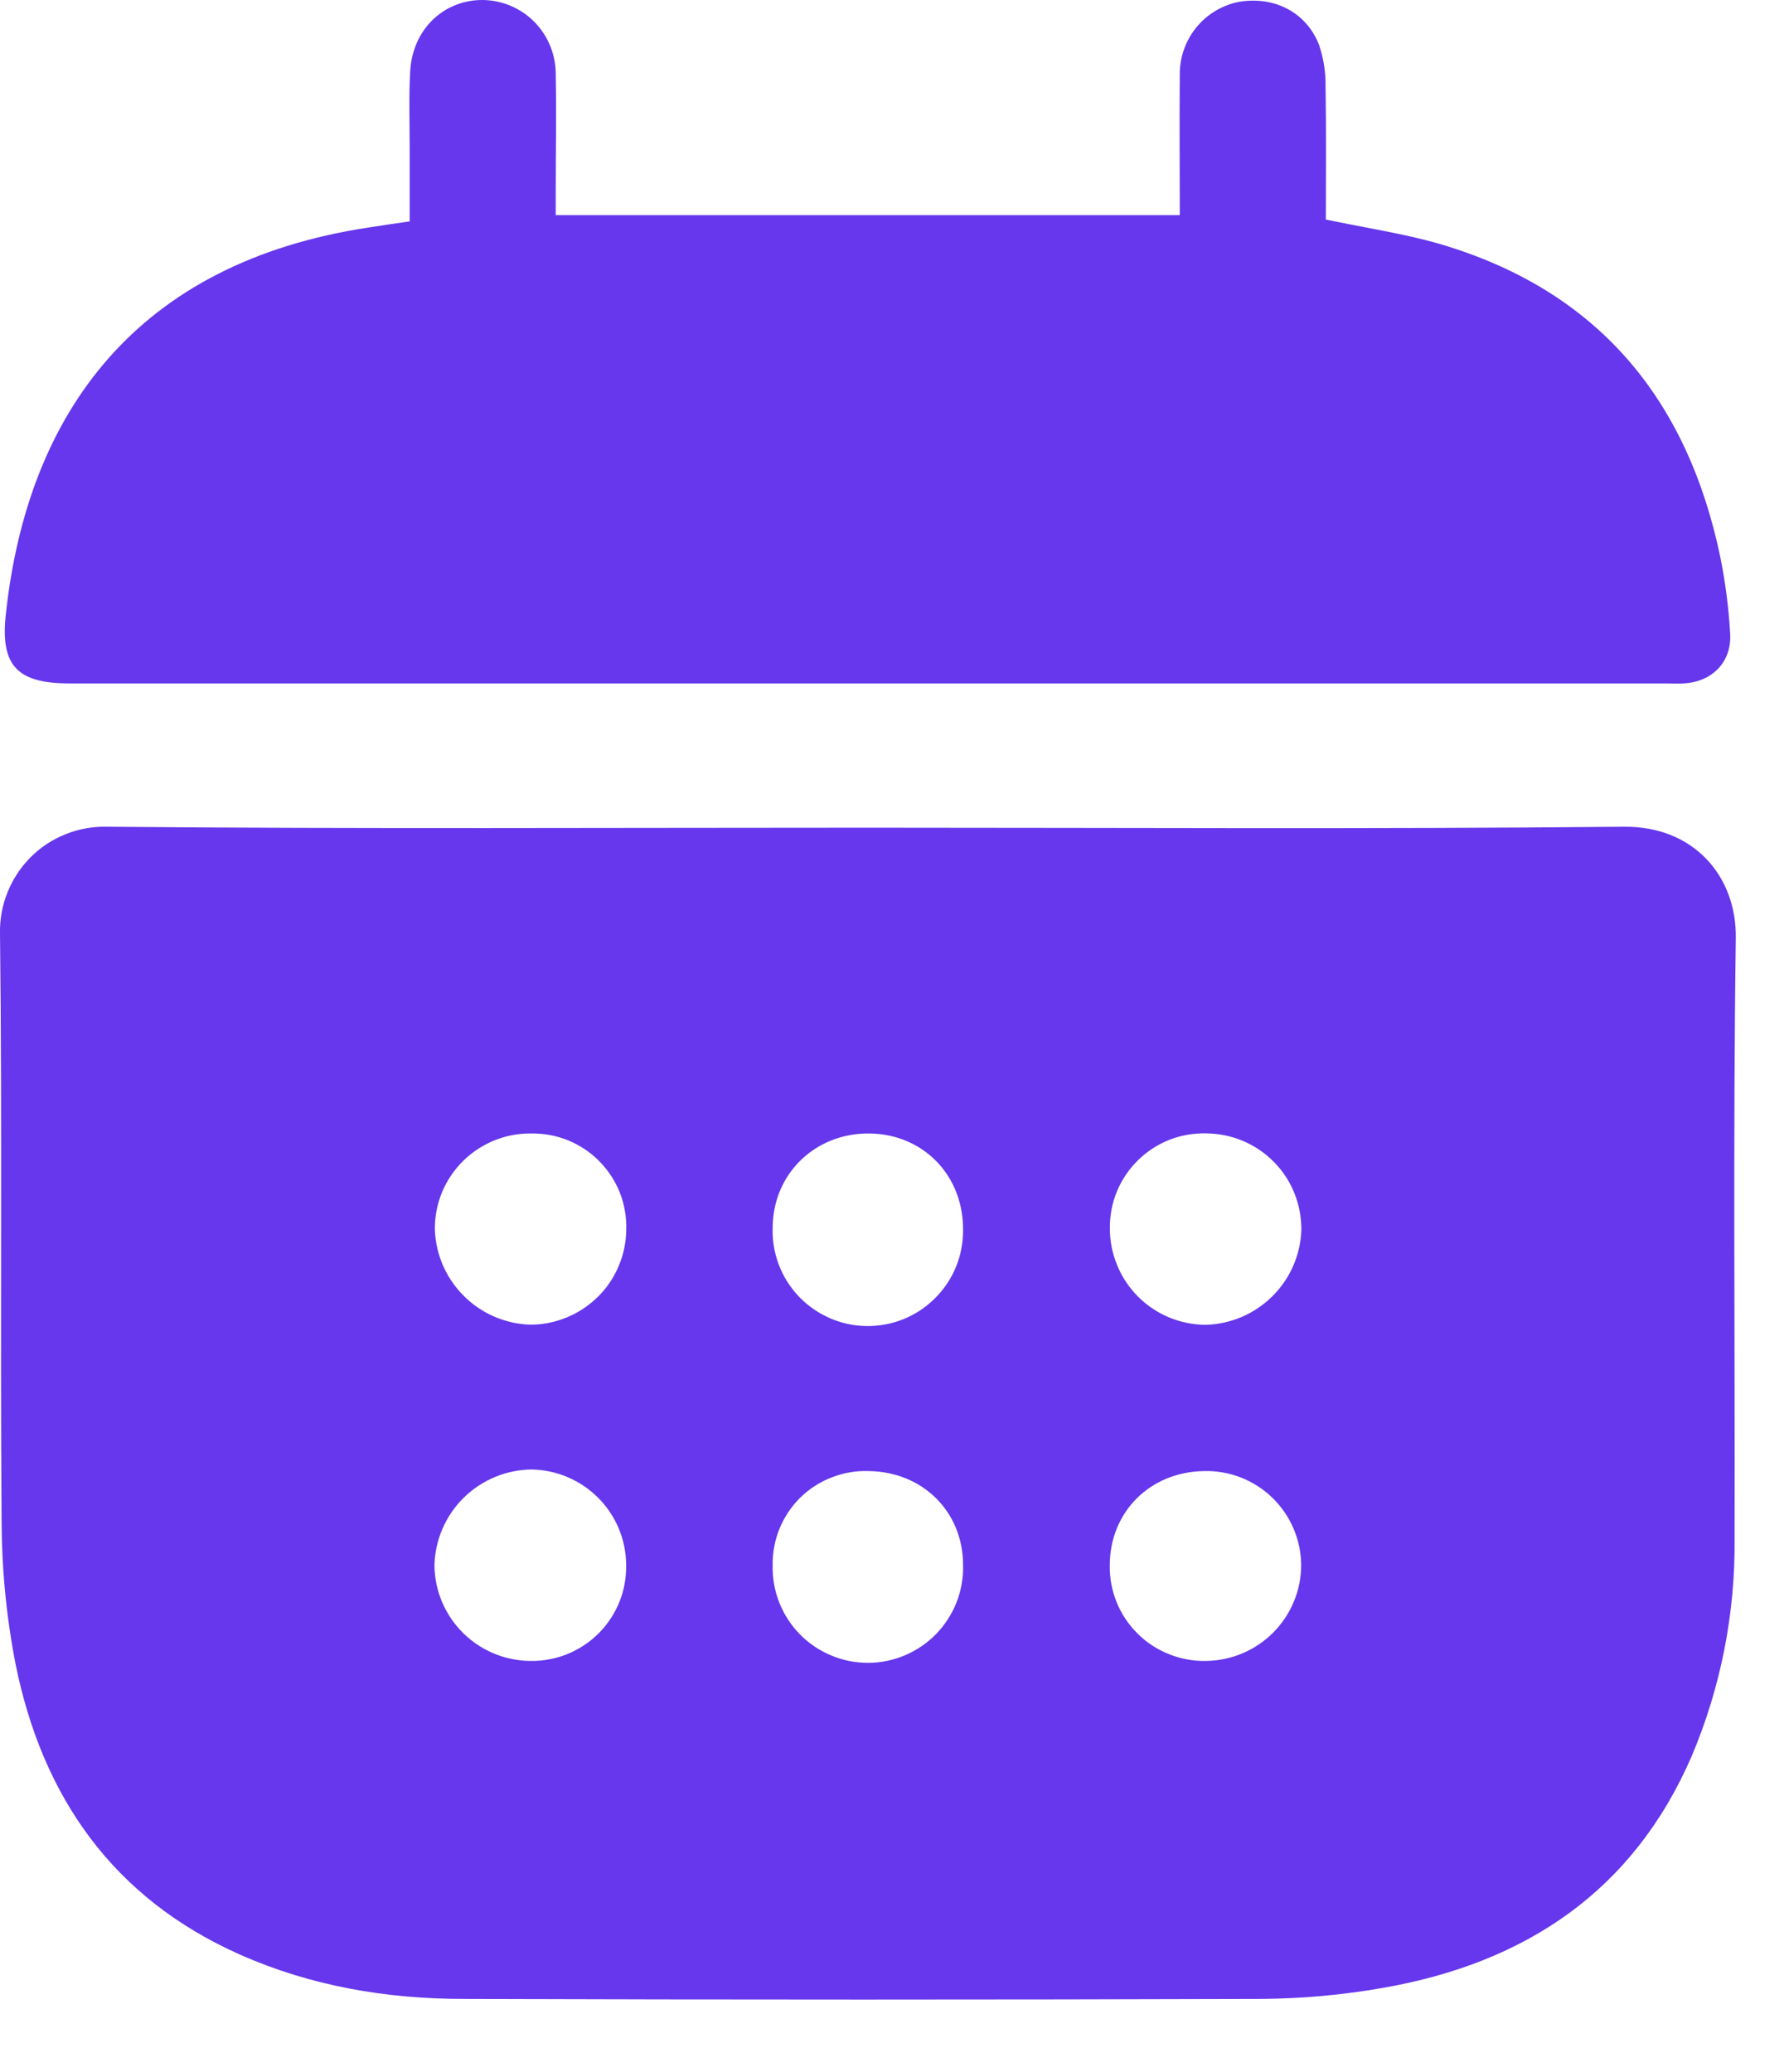
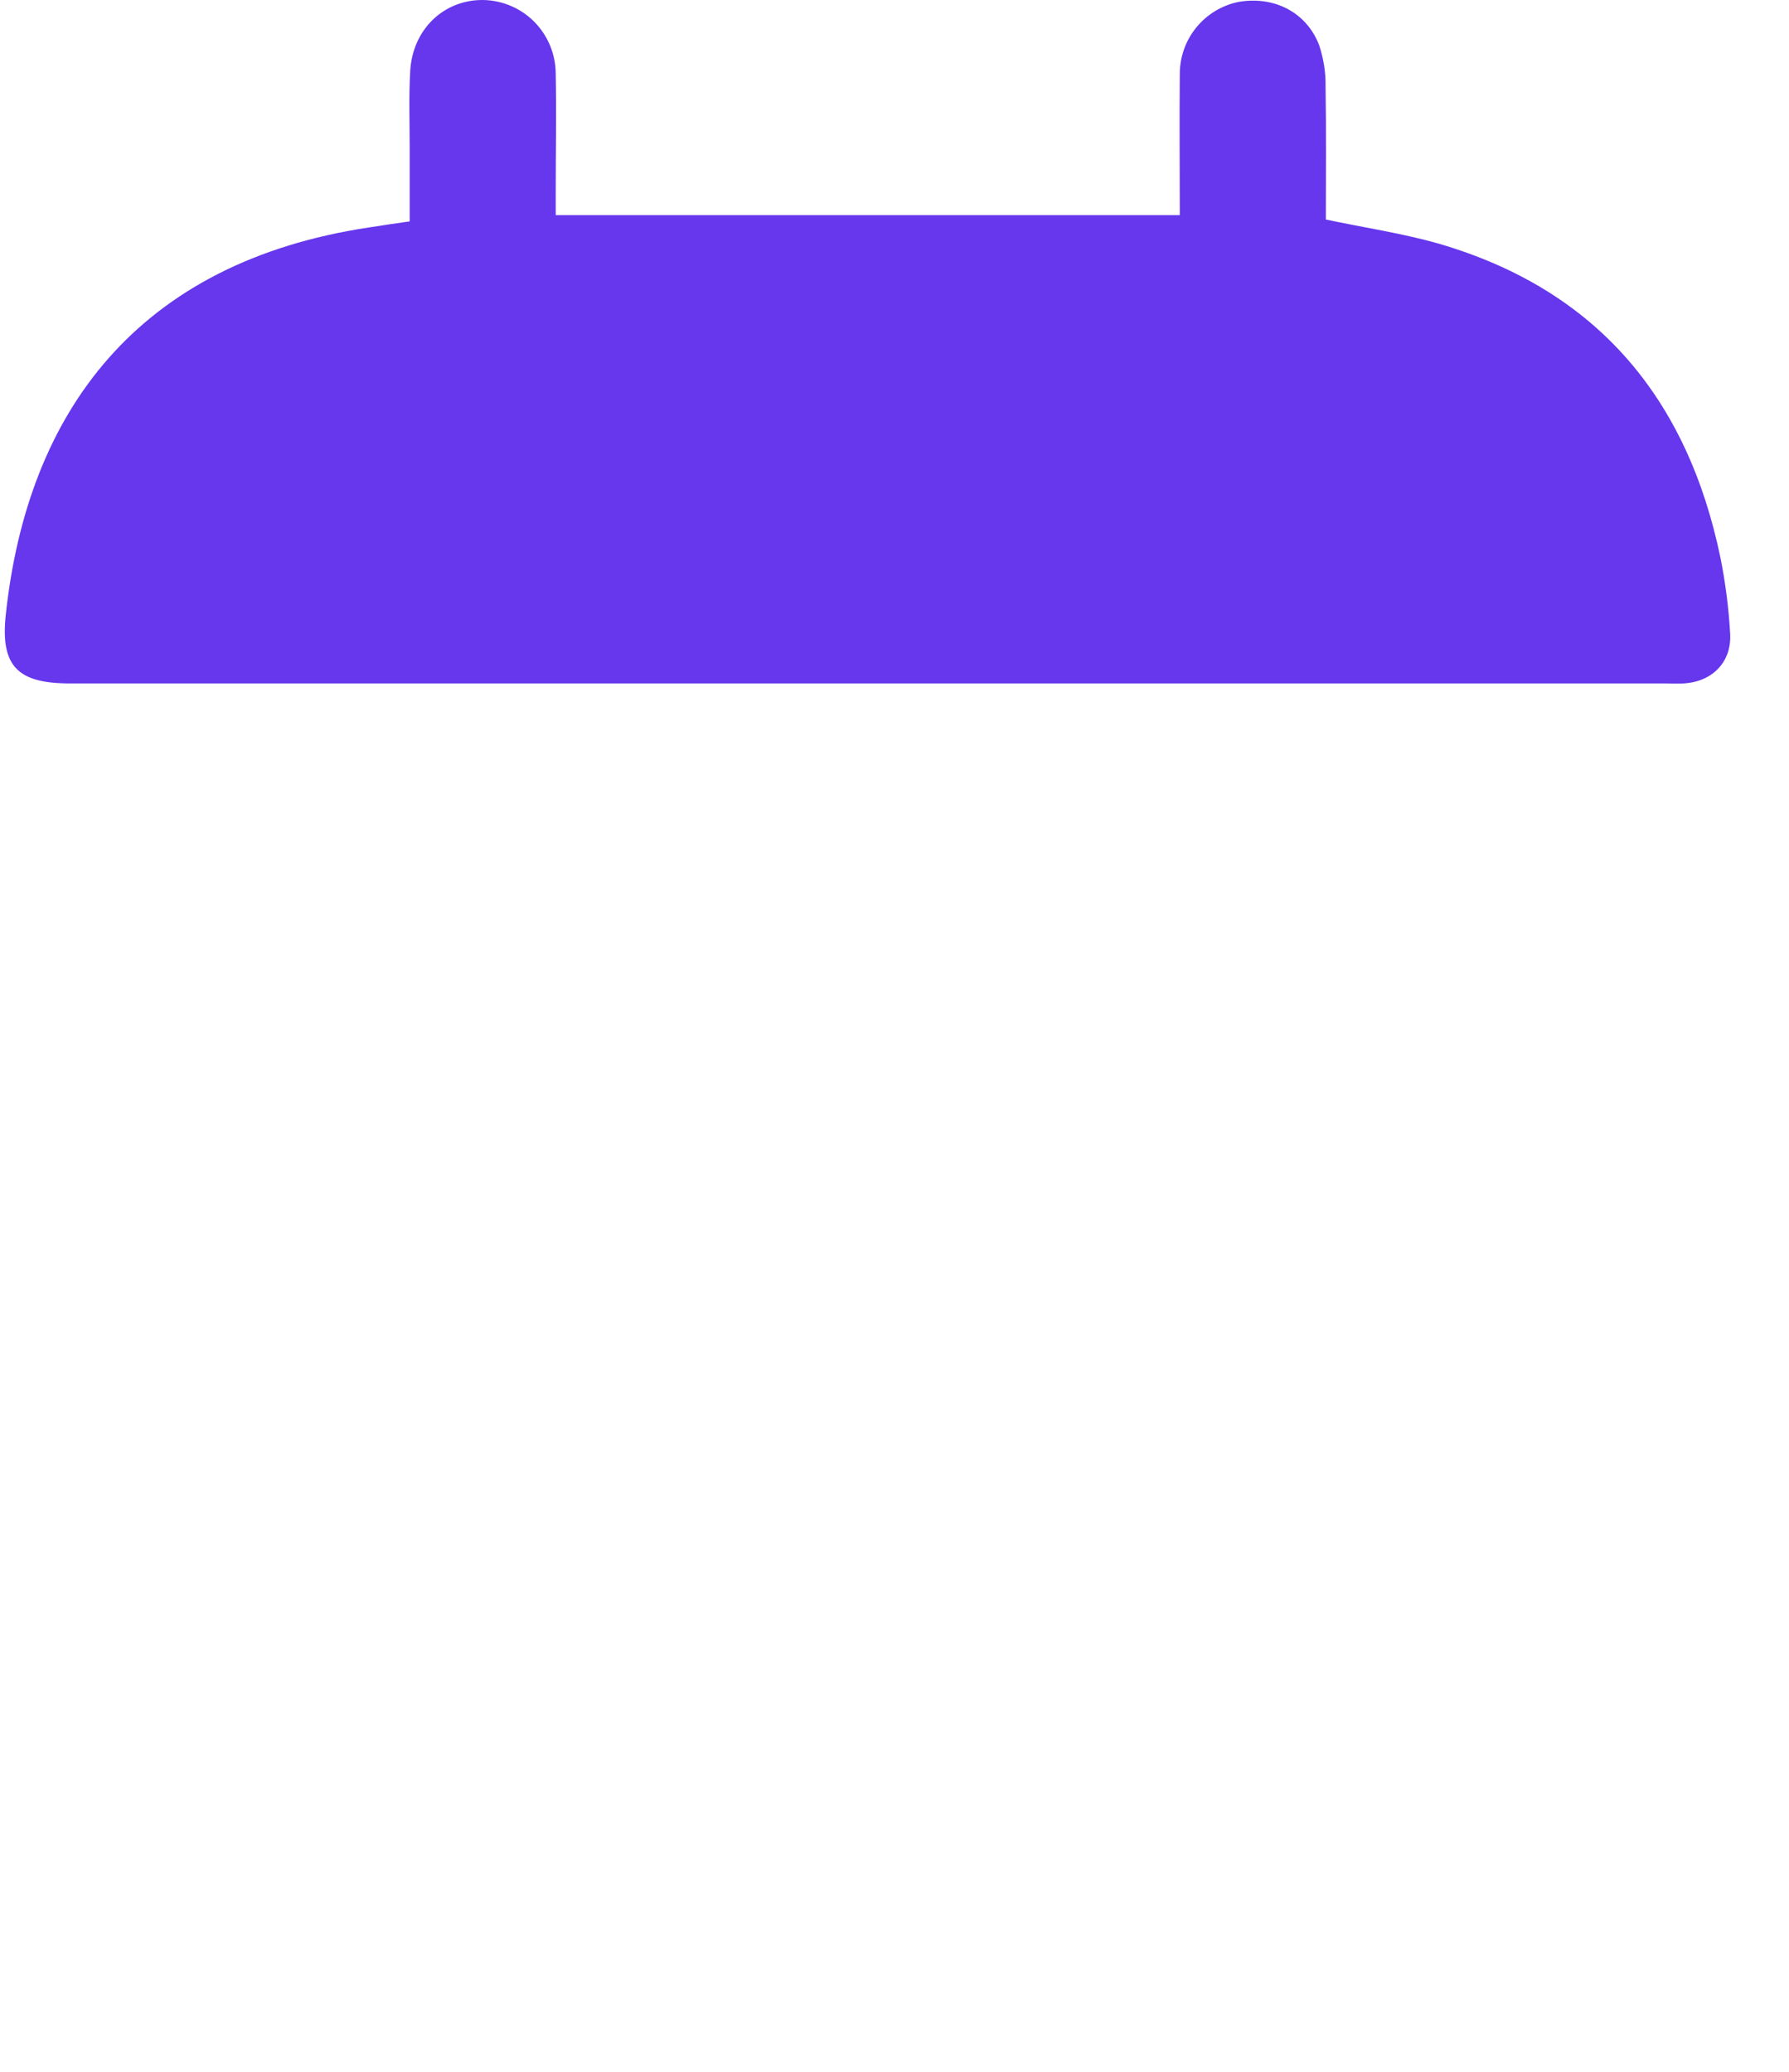
<svg xmlns="http://www.w3.org/2000/svg" width="19" height="22" viewBox="0 0 19 22" fill="none">
-   <path d="M9.218 8.789C11.895 8.789 14.572 8.805 17.249 8.779C17.992 8.772 18.445 9.309 18.435 9.962C18.405 12.087 18.427 14.213 18.422 16.339C18.43 17.13 18.276 17.915 17.968 18.645C17.346 20.083 16.2 20.843 14.697 21.107C14.265 21.184 13.827 21.223 13.388 21.226C10.569 21.235 7.748 21.235 4.926 21.226C4.104 21.226 3.303 21.09 2.548 20.755C1.199 20.156 0.448 19.078 0.164 17.664C0.067 17.163 0.018 16.654 0.017 16.144C0.001 14.066 0.025 11.989 0 9.911C-0.003 9.761 0.024 9.612 0.081 9.473C0.137 9.333 0.221 9.207 0.327 9.101C0.433 8.995 0.56 8.912 0.7 8.857C0.839 8.801 0.989 8.775 1.139 8.779C3.831 8.803 6.525 8.789 9.218 8.789ZM8.206 13.034C8.201 13.168 8.223 13.302 8.271 13.428C8.318 13.553 8.39 13.668 8.483 13.766C8.575 13.863 8.686 13.941 8.809 13.995C8.932 14.05 9.065 14.079 9.199 14.081C9.334 14.083 9.467 14.059 9.592 14.009C9.717 13.959 9.83 13.885 9.926 13.79C10.022 13.696 10.098 13.584 10.15 13.46C10.202 13.336 10.228 13.203 10.228 13.068C10.236 12.486 9.809 12.043 9.235 12.036C8.661 12.029 8.21 12.461 8.206 13.034ZM5.643 12.036C5.509 12.034 5.376 12.059 5.252 12.109C5.128 12.159 5.015 12.233 4.919 12.327C4.824 12.421 4.748 12.533 4.696 12.656C4.645 12.78 4.618 12.912 4.618 13.046C4.625 13.312 4.732 13.565 4.919 13.754C5.105 13.944 5.357 14.055 5.622 14.066C5.756 14.068 5.889 14.042 6.013 13.992C6.137 13.942 6.25 13.868 6.346 13.774C6.442 13.681 6.518 13.569 6.57 13.445C6.623 13.322 6.65 13.19 6.651 13.056C6.655 12.922 6.632 12.789 6.583 12.664C6.533 12.539 6.459 12.426 6.365 12.331C6.271 12.235 6.158 12.16 6.034 12.109C5.91 12.059 5.777 12.034 5.643 12.036ZM5.643 17.637C5.777 17.638 5.91 17.612 6.034 17.561C6.158 17.509 6.27 17.433 6.364 17.338C6.458 17.242 6.532 17.128 6.581 17.004C6.63 16.879 6.653 16.746 6.65 16.611C6.647 16.346 6.54 16.091 6.351 15.903C6.163 15.715 5.909 15.608 5.643 15.604C5.373 15.608 5.115 15.716 4.923 15.906C4.731 16.096 4.62 16.353 4.614 16.623C4.617 16.894 4.727 17.152 4.92 17.342C5.113 17.532 5.373 17.638 5.643 17.637ZM12.809 12.035C12.675 12.032 12.542 12.055 12.418 12.104C12.293 12.154 12.18 12.227 12.084 12.322C11.989 12.416 11.913 12.528 11.862 12.652C11.811 12.776 11.786 12.909 11.787 13.043C11.787 13.177 11.813 13.309 11.864 13.433C11.914 13.557 11.989 13.67 12.083 13.765C12.178 13.861 12.29 13.936 12.413 13.988C12.537 14.04 12.67 14.067 12.804 14.068C13.07 14.061 13.323 13.953 13.512 13.766C13.701 13.579 13.812 13.327 13.821 13.061C13.822 12.927 13.797 12.794 13.747 12.67C13.697 12.545 13.623 12.432 13.528 12.337C13.434 12.241 13.322 12.166 13.198 12.114C13.074 12.062 12.942 12.036 12.807 12.035H12.809ZM8.206 16.624C8.203 16.759 8.227 16.893 8.277 17.019C8.327 17.144 8.401 17.259 8.496 17.355C8.59 17.451 8.703 17.527 8.828 17.579C8.952 17.631 9.086 17.658 9.221 17.657C9.356 17.657 9.489 17.629 9.614 17.576C9.738 17.523 9.85 17.446 9.944 17.349C10.038 17.252 10.111 17.137 10.16 17.012C10.209 16.886 10.232 16.752 10.228 16.617C10.228 16.052 9.798 15.627 9.225 15.621C9.091 15.616 8.958 15.639 8.833 15.688C8.708 15.736 8.595 15.809 8.499 15.903C8.404 15.997 8.329 16.11 8.278 16.234C8.228 16.358 8.203 16.491 8.206 16.624ZM12.8 17.637C13.07 17.636 13.329 17.529 13.52 17.338C13.711 17.147 13.819 16.888 13.819 16.618C13.818 16.484 13.79 16.352 13.737 16.229C13.684 16.106 13.607 15.995 13.511 15.902C13.415 15.809 13.301 15.737 13.176 15.688C13.051 15.64 12.918 15.617 12.784 15.621C12.211 15.631 11.787 16.057 11.786 16.622C11.784 16.756 11.809 16.889 11.859 17.013C11.909 17.137 11.984 17.249 12.079 17.344C12.173 17.439 12.286 17.513 12.41 17.563C12.534 17.614 12.667 17.639 12.8 17.637Z" fill="#6637ED" />
  <path d="M4.351 2.351C4.351 2.09 4.351 1.827 4.351 1.565C4.351 1.294 4.341 1.021 4.357 0.75C4.384 0.308 4.716 -0.005 5.133 6.19727e-05C5.339 0.004 5.536 0.089 5.68 0.237C5.823 0.385 5.903 0.583 5.902 0.789C5.91 1.205 5.902 1.622 5.902 2.036V2.284H12.53C12.53 1.777 12.525 1.283 12.53 0.789C12.529 0.608 12.591 0.432 12.705 0.292C12.819 0.152 12.979 0.055 13.156 0.02C13.529 -0.044 13.873 0.127 14.009 0.477C14.057 0.62 14.081 0.77 14.078 0.921C14.086 1.392 14.081 1.864 14.081 2.331C14.491 2.418 14.893 2.477 15.279 2.587C16.963 3.078 17.922 4.232 18.272 5.923C18.325 6.188 18.36 6.458 18.375 6.728C18.393 7.031 18.183 7.241 17.881 7.257C17.817 7.261 17.753 7.257 17.689 7.257H0.738C0.191 7.257 0.003 7.075 0.061 6.532C0.291 4.362 1.47 2.784 3.92 2.415C4.058 2.394 4.191 2.373 4.351 2.351Z" fill="#6637ED" />
</svg>